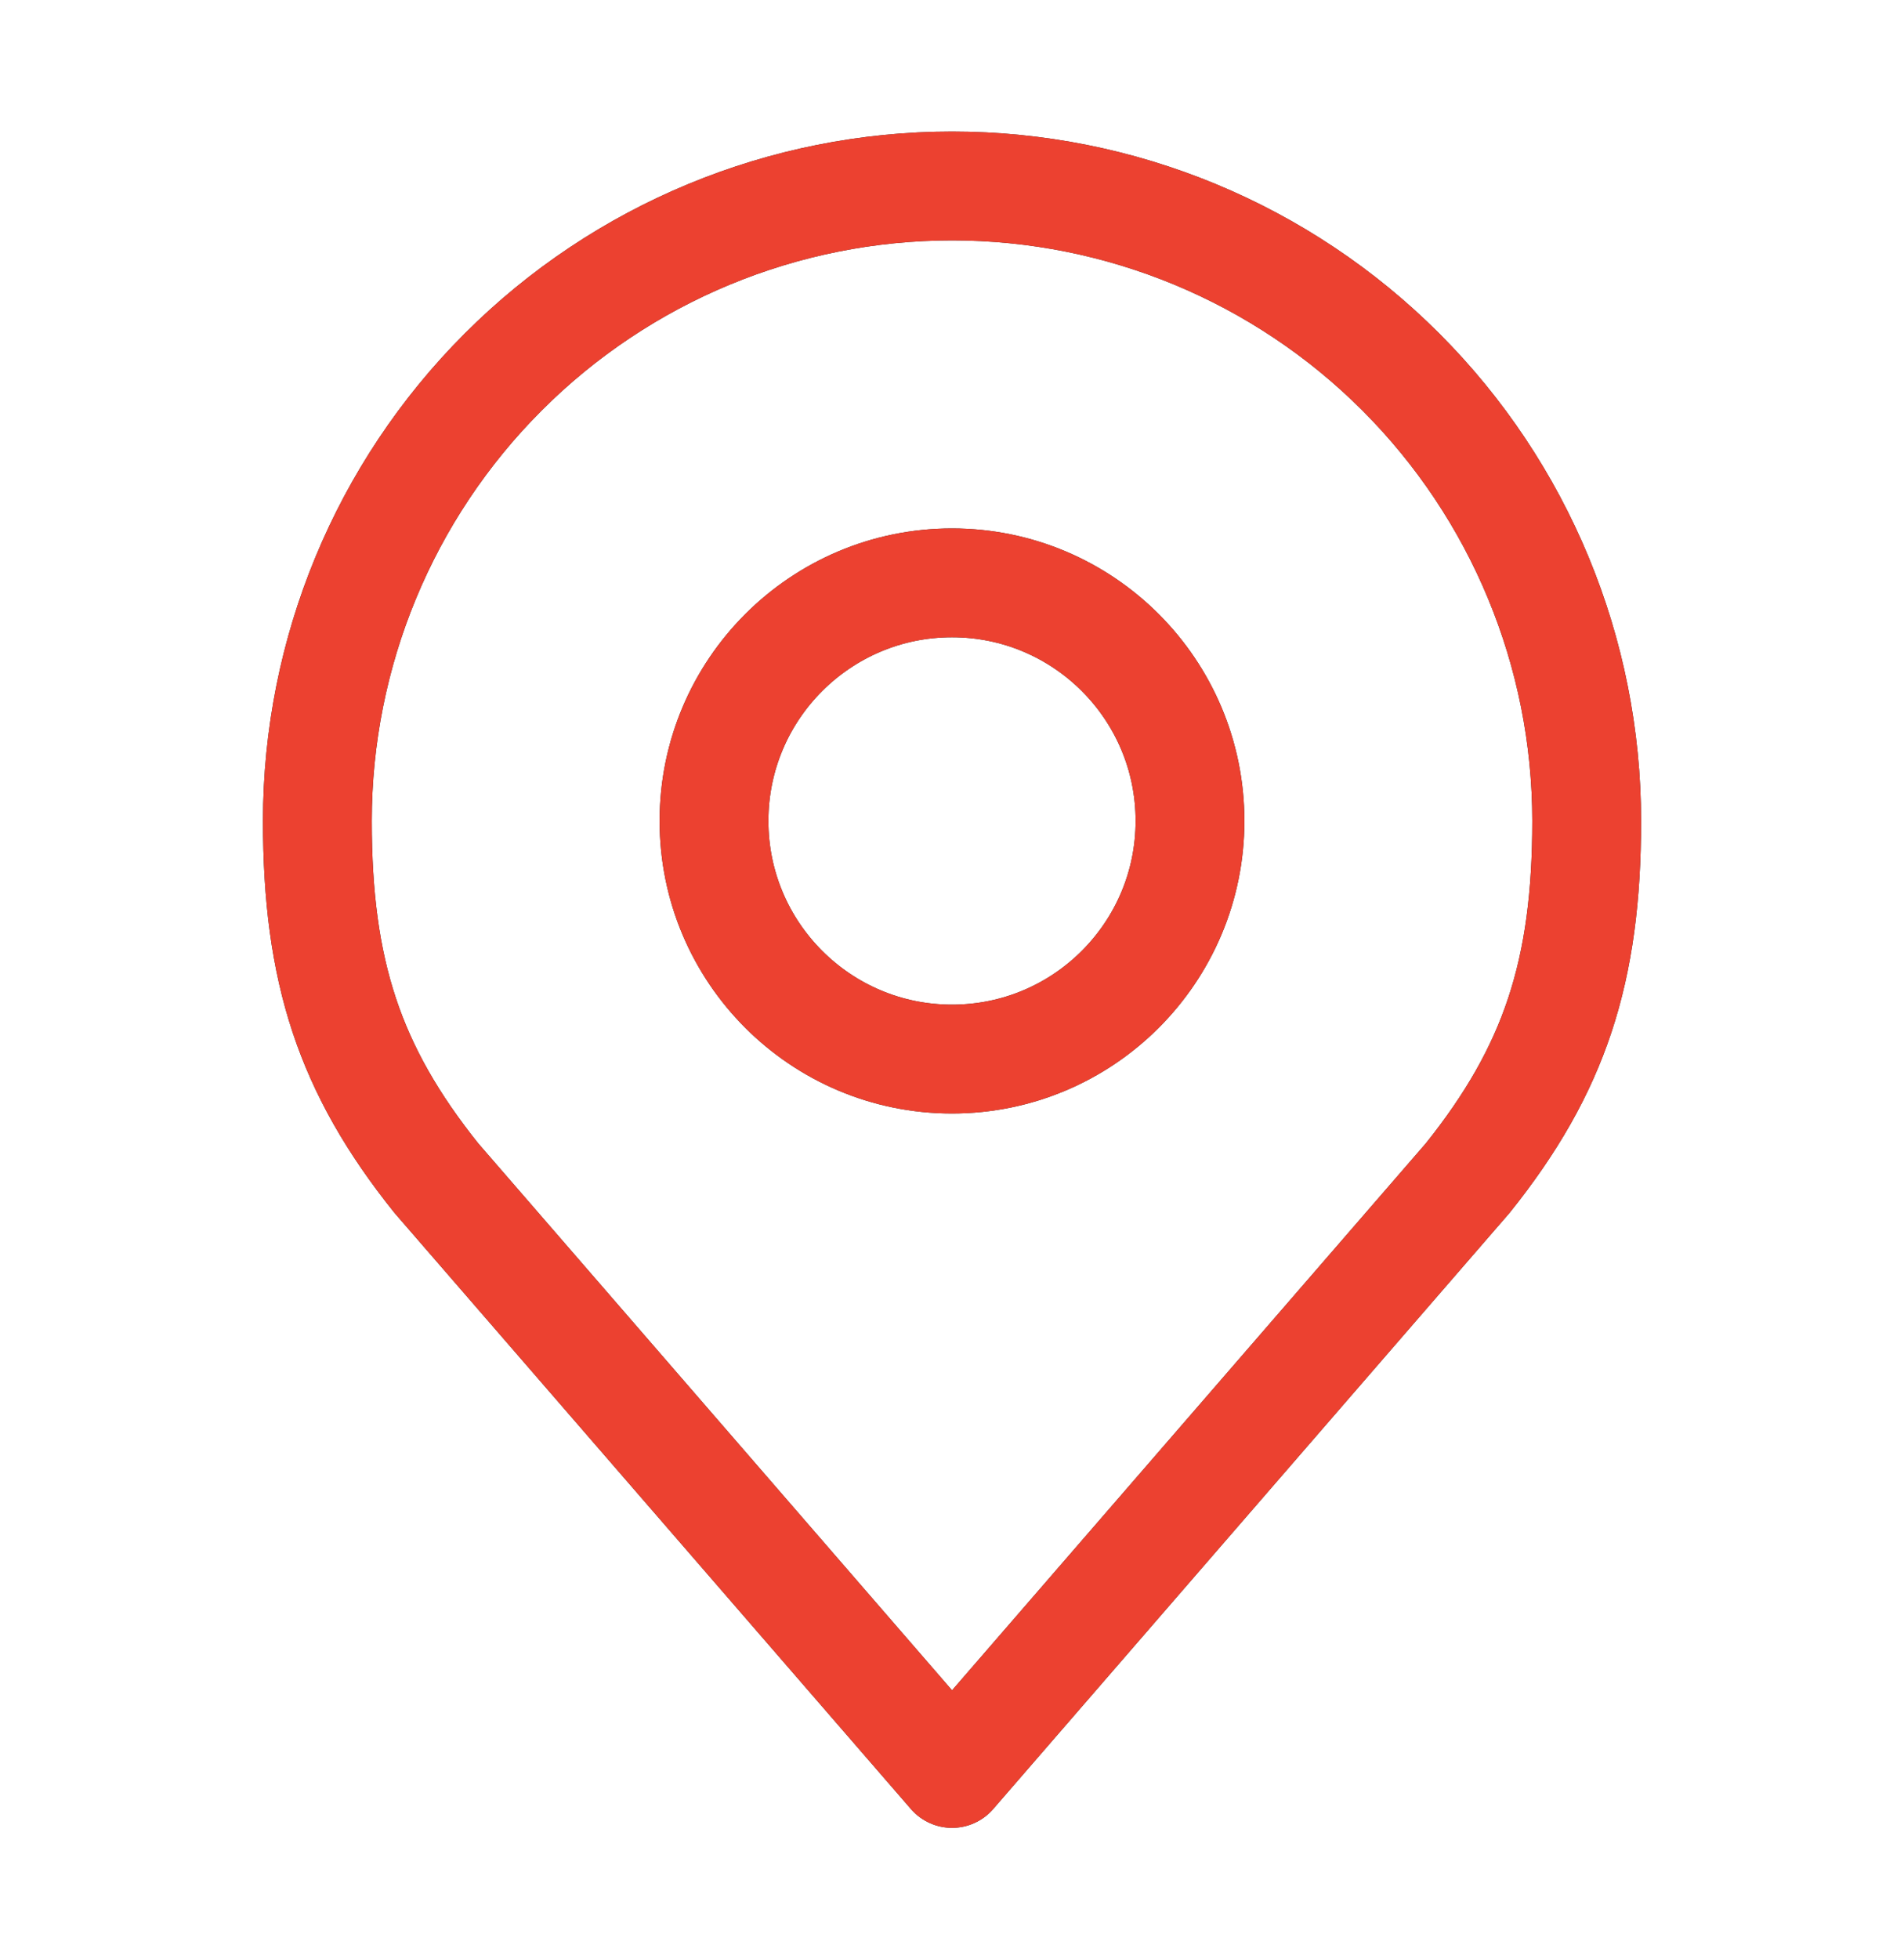
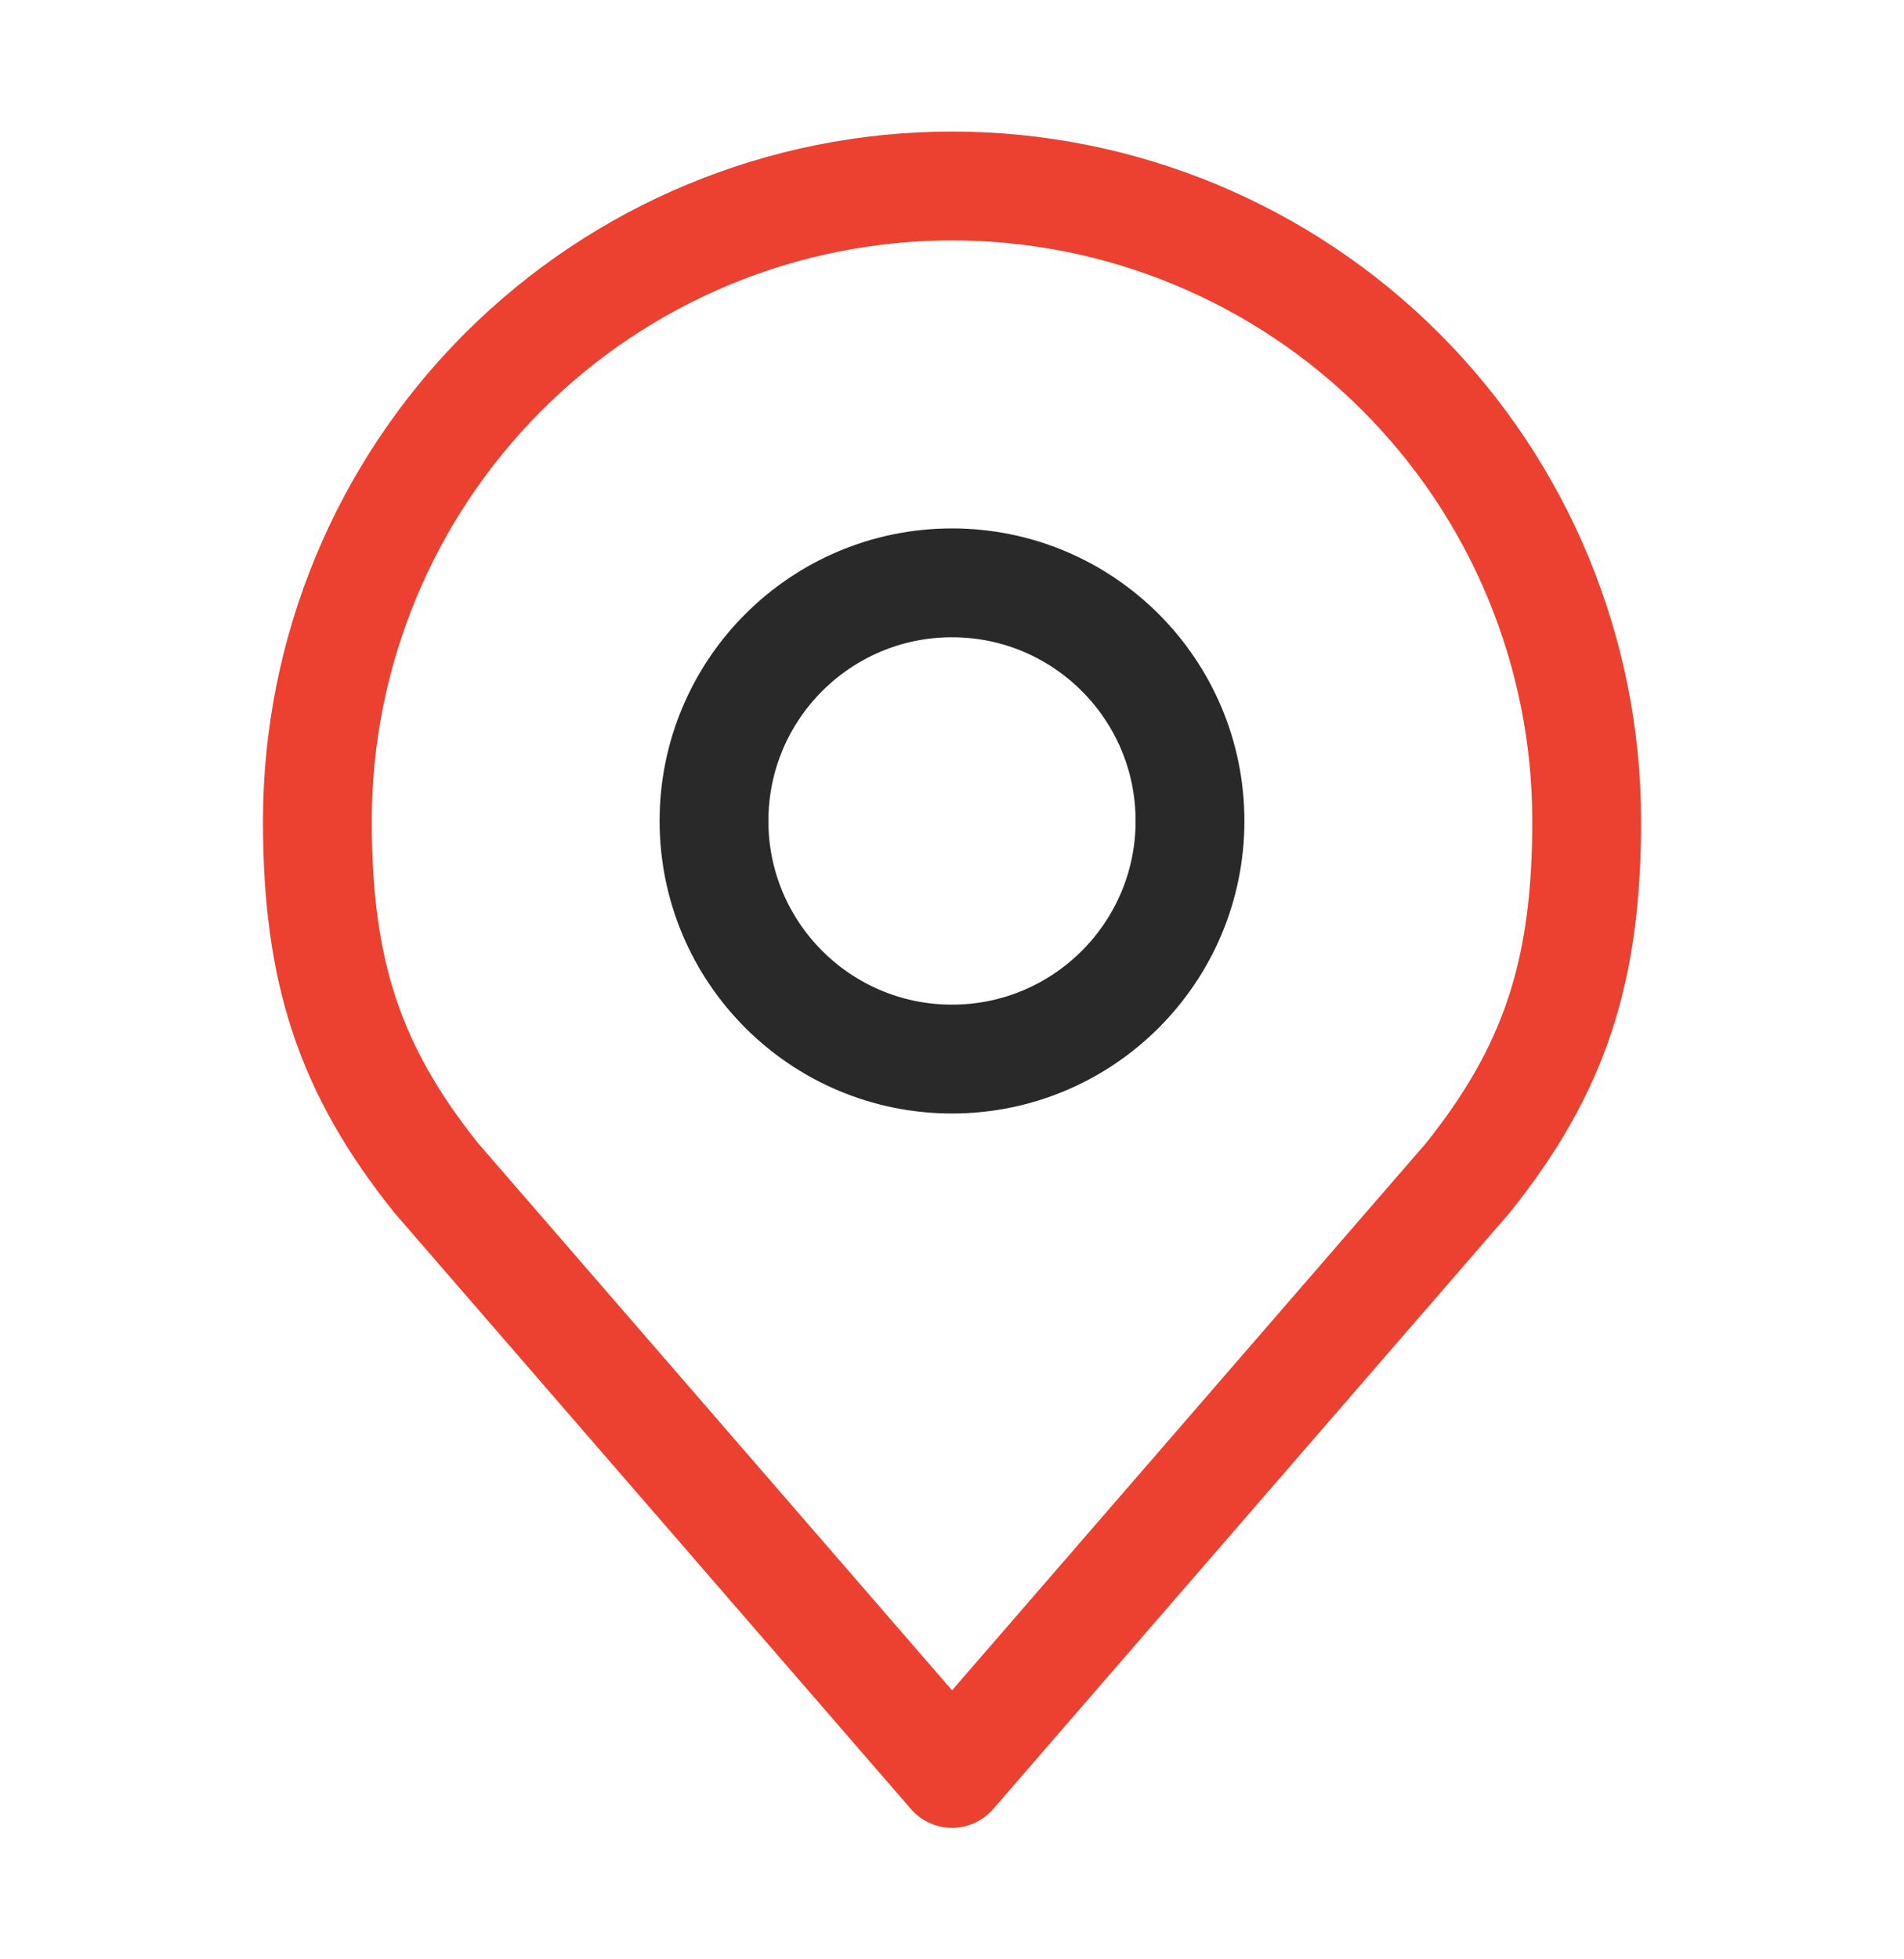
<svg xmlns="http://www.w3.org/2000/svg" fill="none" height="36" viewBox="0 0 35 36" width="35">
  <g clip-path="url(#clip0_1_5501)">
    <g clip-path="url(#clip1_1_5501)">
      <path d="M17.5 19.459C19.916 19.459 21.875 17.5 21.875 15.084C21.875 12.668 19.916 10.709 17.5 10.709C15.084 10.709 13.125 12.668 13.125 15.084C13.125 17.5 15.084 19.459 17.5 19.459Z" stroke="#292929" stroke-linecap="round" stroke-linejoin="round" stroke-width="2" />
-       <path d="M17.5 19.459C19.916 19.459 21.875 17.5 21.875 15.084C21.875 12.668 19.916 10.709 17.5 10.709C15.084 10.709 13.125 12.668 13.125 15.084C13.125 17.5 15.084 19.459 17.5 19.459Z" stroke="#EC4130" stroke-linecap="round" stroke-linejoin="round" stroke-width="2" />
-       <path d="M17.501 3.417C14.406 3.417 11.439 4.646 9.251 6.834C7.063 9.022 5.834 11.989 5.834 15.084C5.834 17.843 6.42 19.648 8.021 21.646L17.501 32.584L26.98 21.646C28.581 19.648 29.167 17.843 29.167 15.084C29.167 11.989 27.938 9.022 25.75 6.834C23.562 4.646 20.595 3.417 17.501 3.417Z" stroke="#292929" stroke-linecap="round" stroke-linejoin="round" stroke-width="2" />
      <path d="M17.501 3.417C14.406 3.417 11.439 4.646 9.251 6.834C7.063 9.022 5.834 11.989 5.834 15.084C5.834 17.843 6.42 19.648 8.021 21.646L17.501 32.584L26.98 21.646C28.581 19.648 29.167 17.843 29.167 15.084C29.167 11.989 27.938 9.022 25.75 6.834C23.562 4.646 20.595 3.417 17.501 3.417Z" stroke="#EC4130" stroke-linecap="round" stroke-linejoin="round" stroke-width="2" />
    </g>
  </g>
  <defs>
    <clipPath id="clip0_1_5501">
      <rect fill="white" height="35" transform="translate(0 0.5)" width="35" />
    </clipPath>
    <clipPath id="clip1_1_5501">
      <rect fill="white" height="35" transform="translate(0 0.5)" width="35" />
    </clipPath>
  </defs>
</svg>